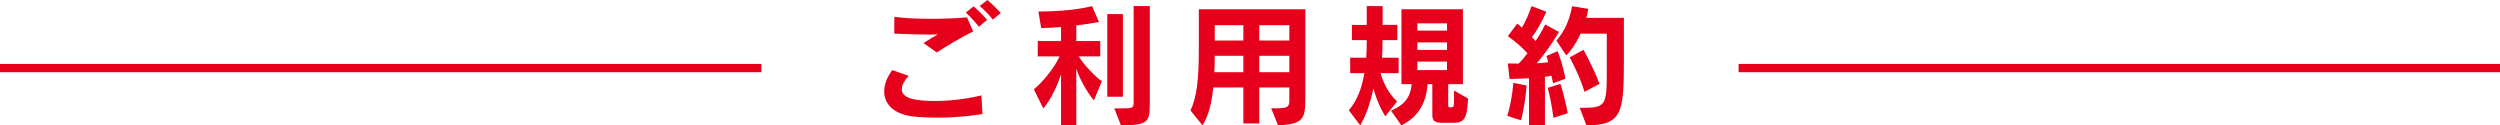
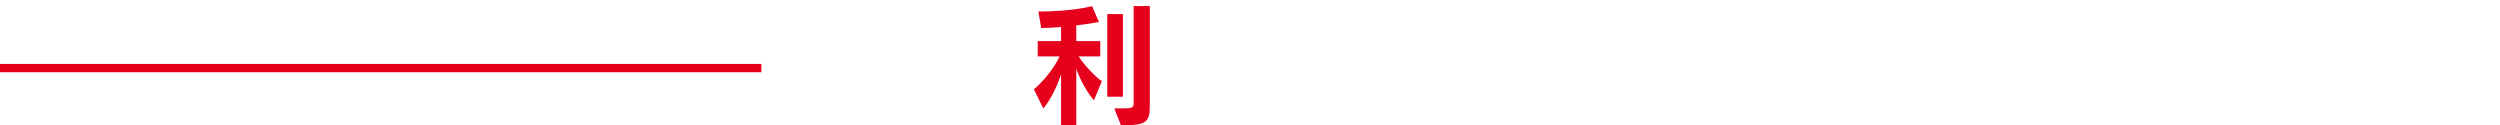
<svg xmlns="http://www.w3.org/2000/svg" id="_レイヤー_2" viewBox="0 0 641.532 32.16">
  <defs>
    <style>.cls-1{fill:#e6001c;}.cls-2{fill:none;stroke:#e6001c;stroke-miterlimit:10;stroke-width:2.126px;}</style>
  </defs>
  <g id="design">
-     <path class="cls-1" d="M252.118,29.271c-4.216.646-7.888.918-11.39.918-1.836,0-3.638-.068-5.439-.204-5.779-.408-8.396-3.161-8.396-6.527,0-1.733.714-3.638,2.073-5.474l4.182,1.462c-1.122,1.292-1.733,2.448-1.733,3.434,0,2.687,4.386,3.026,8.669,3.026,3.569,0,7.615-.442,11.763-1.428l.272,4.793ZM236.989,11.049c1.903-1.19,2.142-1.395,3.672-2.21-.681.034-1.462.034-2.278.034-2.413,0-5.474-.103-8.907-.238l.034-4.317c2.516.34,5.916.51,9.383.51,3.23,0,6.562-.136,9.247-.374l1.599,3.604c-3.196,1.598-6.392,3.468-9.35,5.405l-3.399-2.413ZM251.2,6.867c-.986-1.258-2.176-2.516-3.366-3.638l2.006-1.598c1.224,1.054,2.414,2.243,3.468,3.467l-2.107,1.769ZM254.769,5.031c-.918-1.19-2.107-2.38-3.366-3.502l1.973-1.529c1.224,1.02,2.413,2.209,3.434,3.331l-2.04,1.7Z" />
    <path class="cls-1" d="M272.278,32.16v-13.089c-.918,2.924-2.821,6.8-4.556,8.771l-2.413-4.93c2.243-1.802,5.27-5.507,6.595-8.431h-5.609v-3.944h5.983v-3.604c-1.598.137-3.331.238-5.1.272l-.714-4.25c9.043,0,13.769-1.394,13.769-1.394l1.769,4.079s-2.312.477-5.813.885v4.011h6.153v3.944h-5.542c1.564,2.413,4.284,5.235,5.949,6.357l-2.039,4.929c-1.632-1.938-3.57-5.235-4.521-8.159v14.551h-3.91ZM284.143,24.817V3.604h4.012v21.214h-4.012ZM285.945,27.809h1.802c3.06,0,3.161-.136,3.161-1.666V1.563h4.148v24.749c0,4.93-.272,5.848-7.412,5.848l-1.699-4.352Z" />
-     <path class="cls-1" d="M326.201,27.809c4.045,0,4.657-.136,4.657-1.972v-3.399h-7.717v9.247h-4.08v-9.247h-7.717c-.408,3.943-1.122,7.037-2.754,9.723l-3.094-3.808c1.632-3.535,2.142-7.717,2.142-16.25V2.379h27.333v22.676c0,5.542-.544,6.8-7.003,7.105l-1.768-4.352ZM319.061,14.312h-7.343c0,1.359-.034,2.957-.103,4.215h7.445v-4.215ZM319.061,6.459h-7.343v3.943h7.343v-3.943ZM330.858,6.459h-7.717v3.943h7.717v-3.943ZM330.858,14.312h-7.717v4.215h7.717v-4.215Z" />
-     <path class="cls-1" d="M355.483,29.849s-1.904-2.89-3.06-7.173c-.816,3.978-1.87,6.9-3.366,9.484l-2.924-3.842c2.21-2.686,3.332-5.711,3.978-9.553h-3.638v-3.943h4.114c.102-1.258.136-2.992.136-4.521h-3.808v-3.91h3.808V1.563h4.08v4.827h3.773v3.91h-3.808c0,1.496,0,3.195-.137,4.521h4.284v3.943h-4.657c.917,3.128,2.312,5.405,4.249,7.275l-3.025,3.808ZM370.374,31.515c-1.972,0-2.822-.307-2.822-2.006v-7.921h-1.224c-.34,5.235-2.72,8.635-6.731,10.572l-2.651-3.773c3.671-1.53,5.065-3.706,5.303-6.799h-2.617V2.379h15.774v19.209h-3.773v5.507c0,.306.067.442.407.442h.374c.681,0,.714-.204.714-2.754v-1.563l3.604,2.073c-.272,5.745-1.225,6.222-4.114,6.222h-2.243ZM371.325,5.983h-7.615v1.869h7.615v-1.869ZM371.325,10.879h-7.615v1.938h7.615v-1.938ZM371.325,15.808h-7.615v2.176h7.615v-2.176Z" />
-     <path class="cls-1" d="M386.793,29.747c1.258-4.148,1.564-8.5,1.564-8.5l3.399.714s-.34,4.658-1.428,8.907l-3.536-1.121ZM392.37,32.16v-12.068c-2.618.136-4.998.17-4.998.17l-.441-3.978s1.155.034,2.787.034c.782-.782,1.564-1.7,2.244-2.652-1.36-1.496-2.924-2.89-5.031-4.386l2.413-3.229c.442.34.851.68,1.19,1.054.918-1.529,1.699-3.264,2.481-5.541l3.808,1.462c-1.258,2.754-2.481,4.964-3.739,6.493.374.34.714.714.951,1.02,1.258-1.733,2.482-4.249,2.482-4.249l3.535,1.903s-2.72,4.658-5.711,8.058c.985-.034,2.073-.17,2.924-.306-.103-.578-.238-1.055-.442-1.564l2.89-1.258c1.36,3.468,2.006,7.071,2.006,7.071l-3.195,1.19s-.17-.986-.408-1.972c0,0-.748.203-1.666.306v12.442h-4.079ZM398.624,30.223s-.408-3.773-1.462-7.684l3.264-1.02c1.224,3.773,1.87,7.547,1.87,7.547l-3.672,1.156ZM405.39,27.673c6.629,0,6.936-.272,6.936-9.315v-9.723h-6.731c-.986,2.142-2.244,4.182-3.672,5.575l-2.516-3.773c2.21-2.618,3.399-5.439,4.012-8.839l4.147.68c-.103.782-.272,1.496-.477,2.312h9.621v10.709c0,13.531-.374,16.862-9.621,16.862l-1.699-4.487ZM406.614,23.56c-1.394-4.488-3.808-8.84-3.808-8.84l3.536-1.938s2.447,4.317,4.113,8.737l-3.842,2.04Z" />
    <line class="cls-2" y1="17.47" x2="195.387" y2="17.47" />
-     <line class="cls-2" x1="446.145" y1="17.47" x2="641.532" y2="17.47" />
  </g>
</svg>